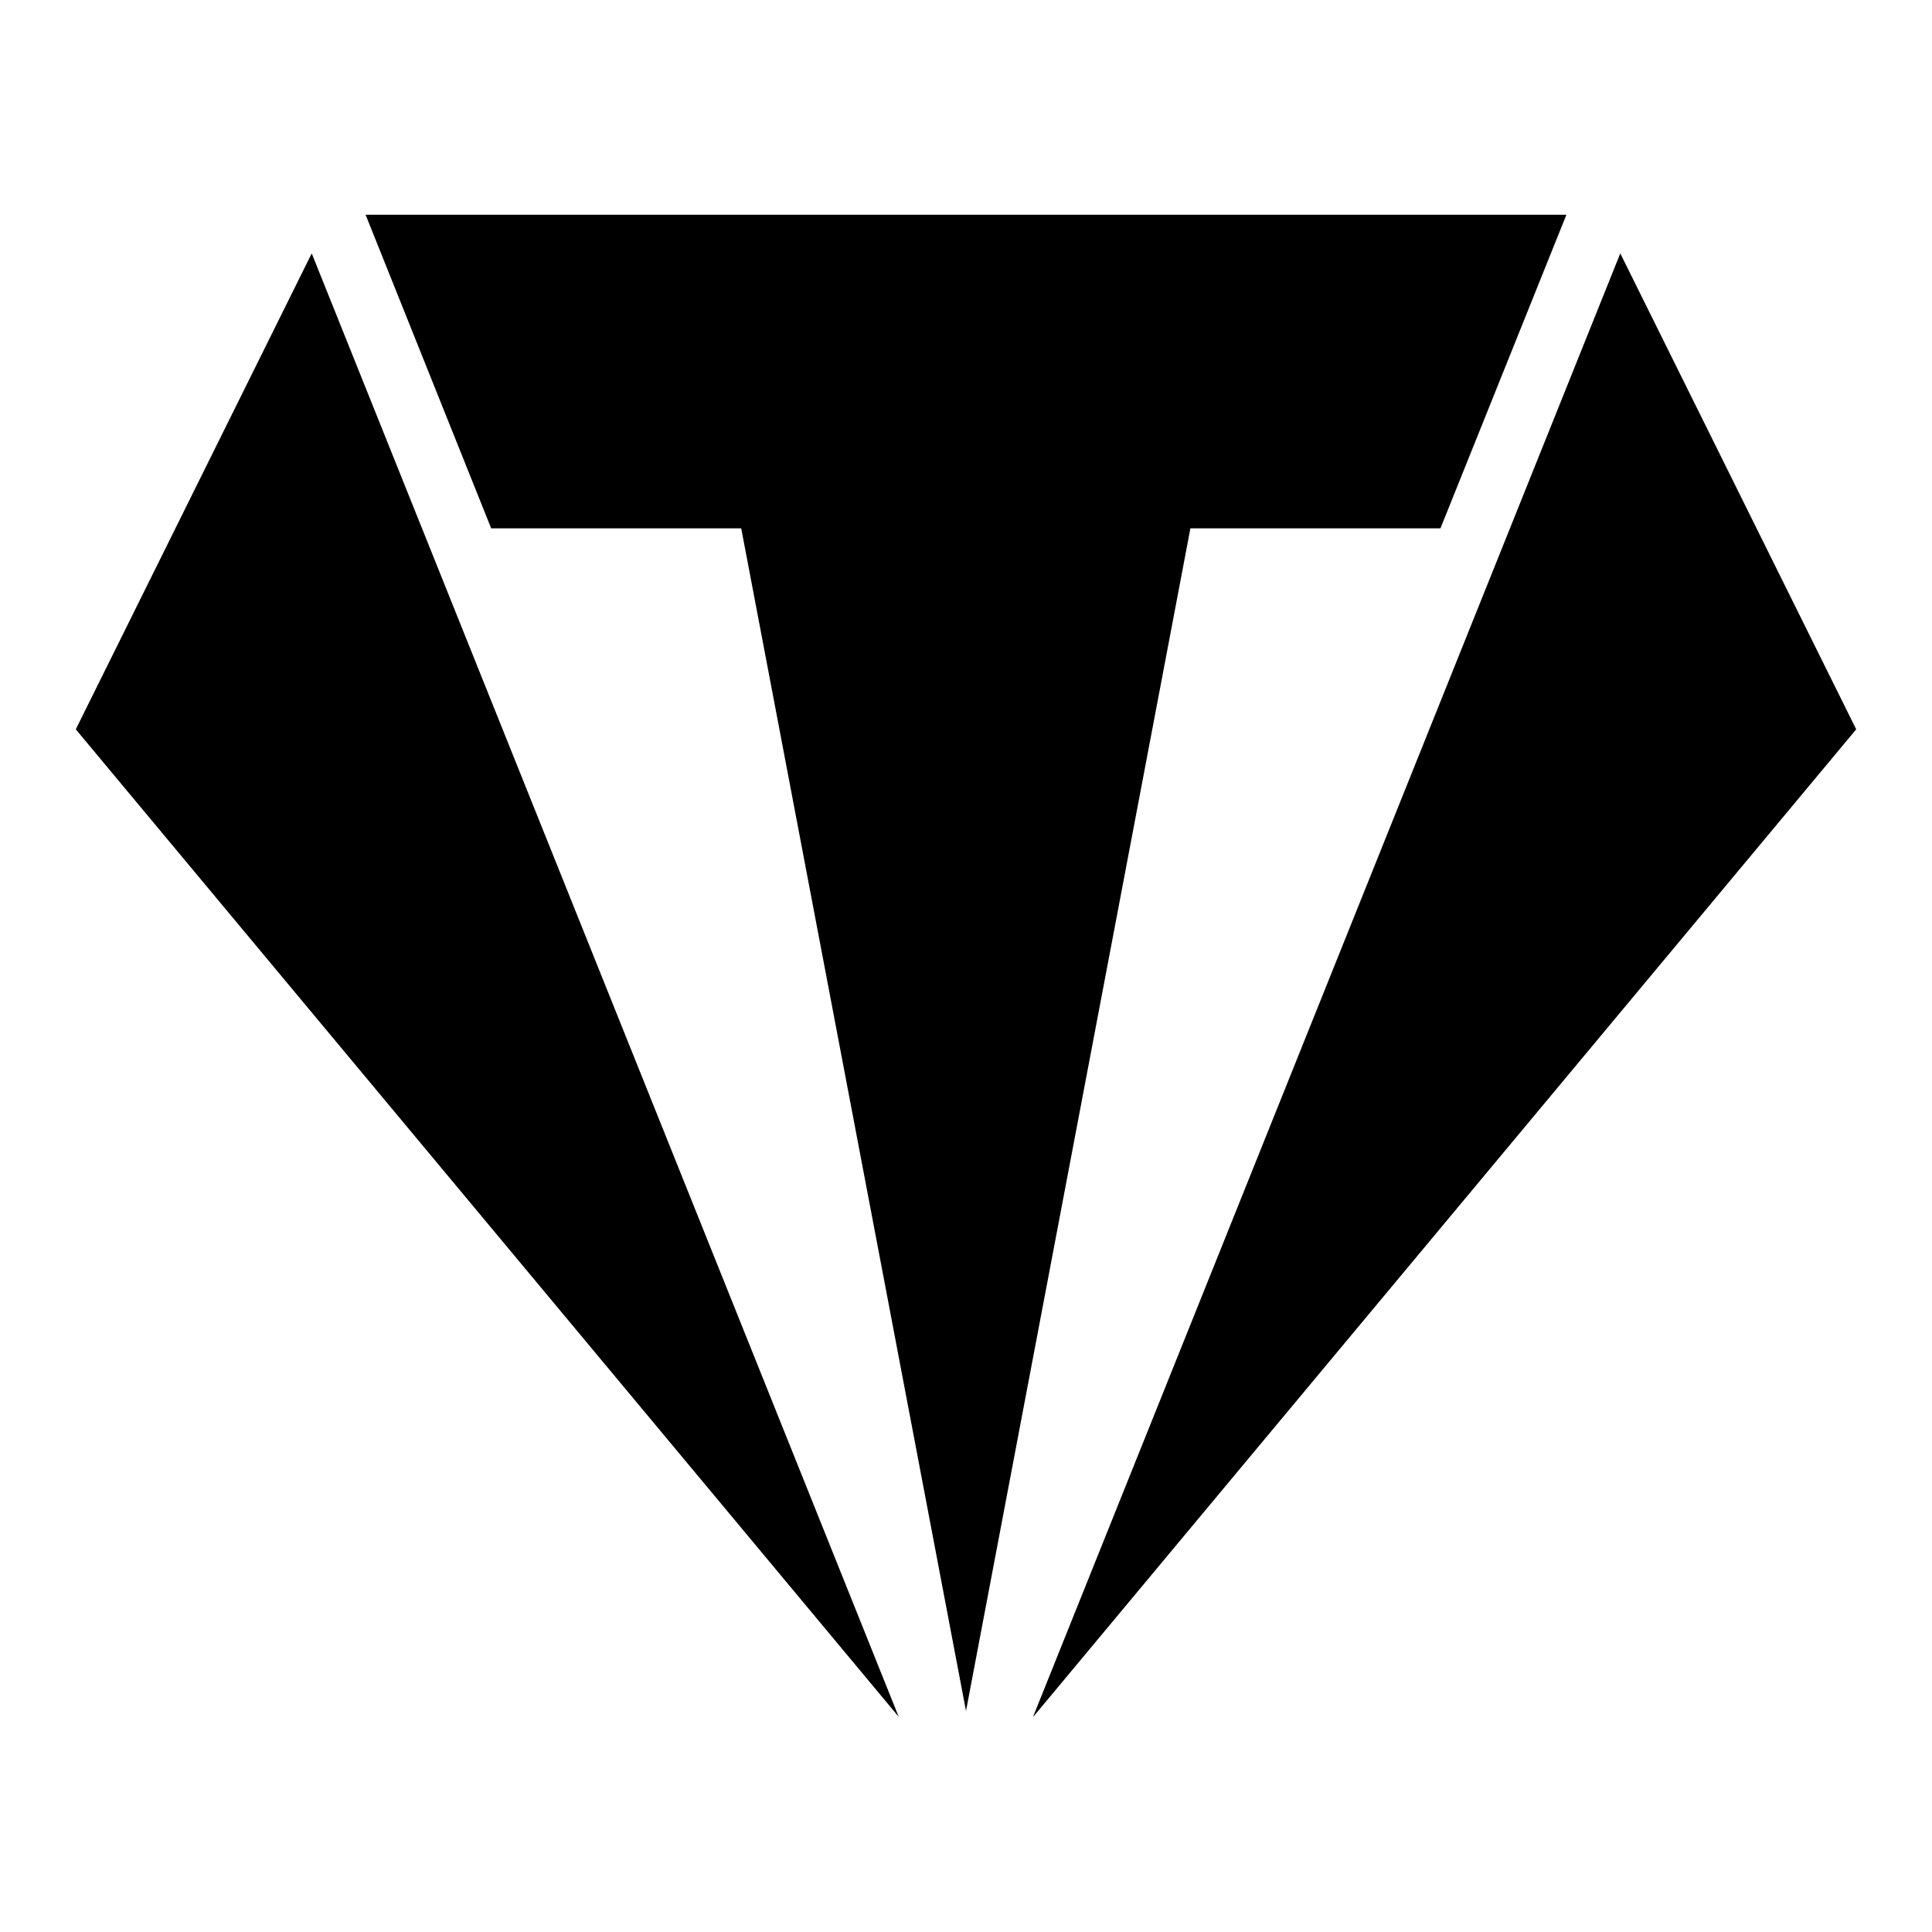
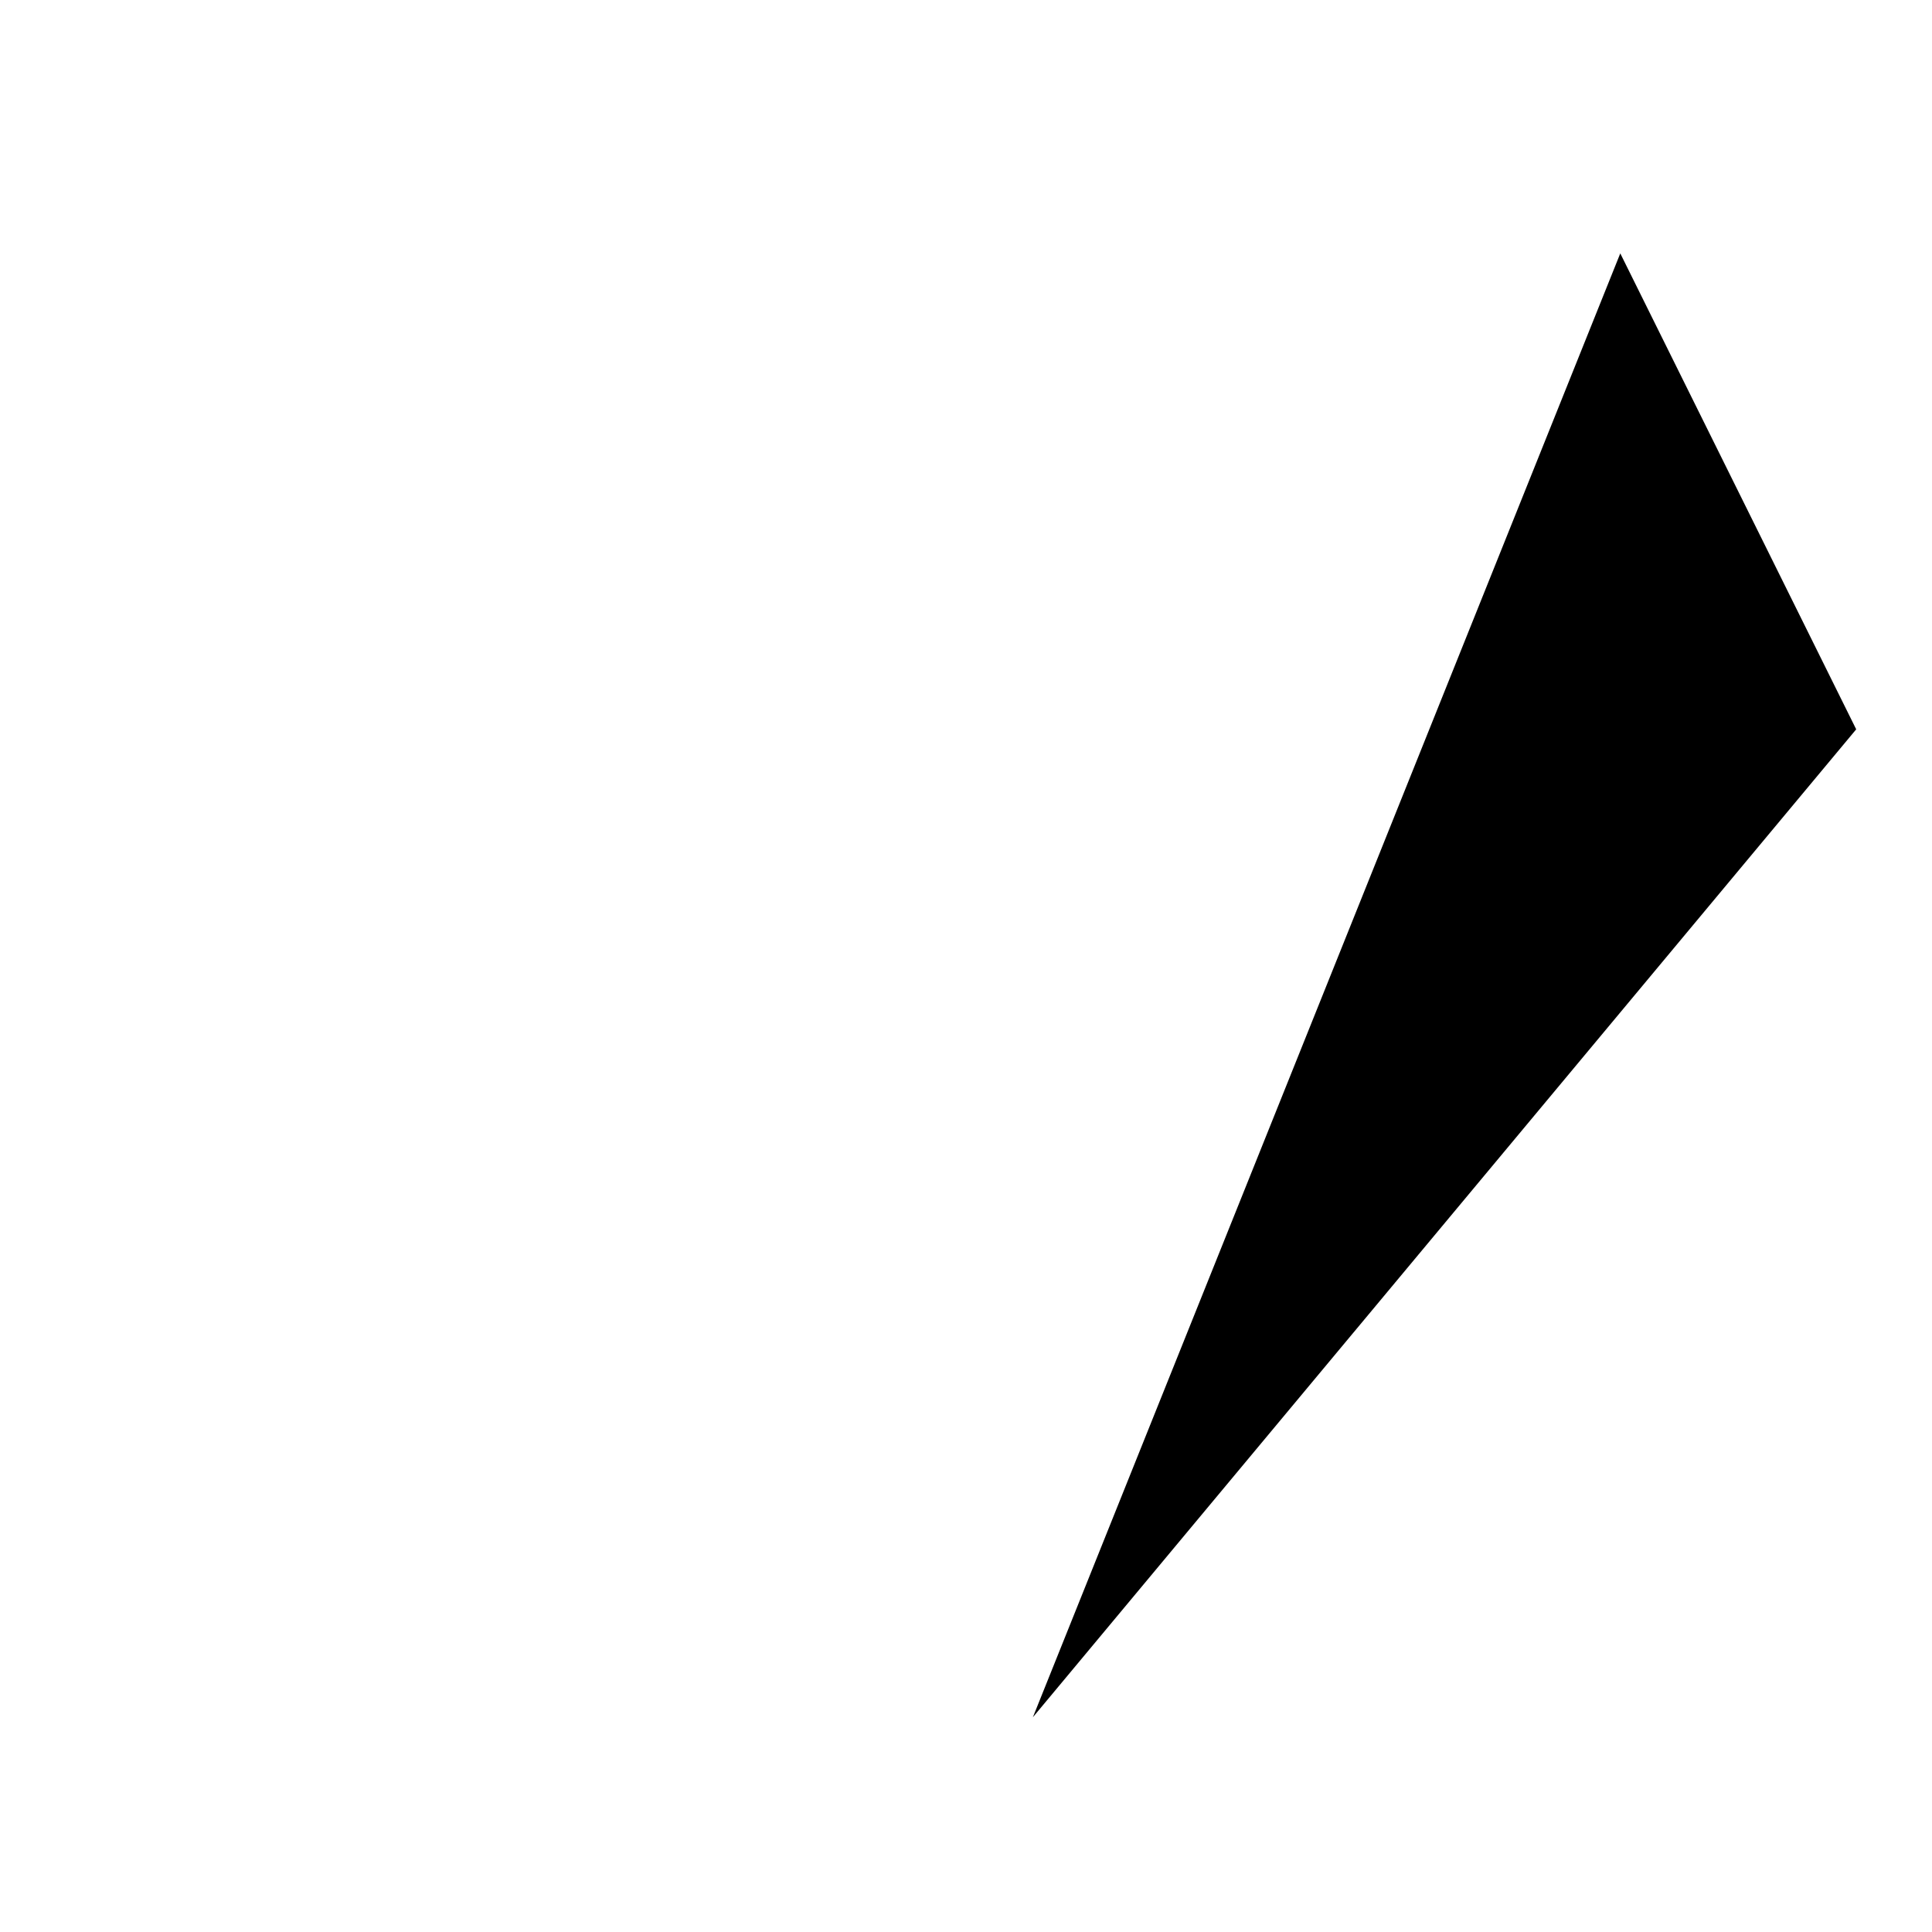
<svg xmlns="http://www.w3.org/2000/svg" version="1.1" id="SvgjsSvg1044" x="0px" y="0px" viewBox="0 0 520 520" style="enable-background:new 0 0 520 520;" xml:space="preserve">
-   <polygon points="83.9,68.2 20.4,196.3 241.9,462.1 " />
-   <polygon points="98.4,57.8 132.2,142.2 199.5,142.2 260,460.5 320.4,142.2 387.7,142.2 421.6,57.8 " />
  <polygon points="436.1,68.2 278,462.2 499.6,196.3 " />
</svg>